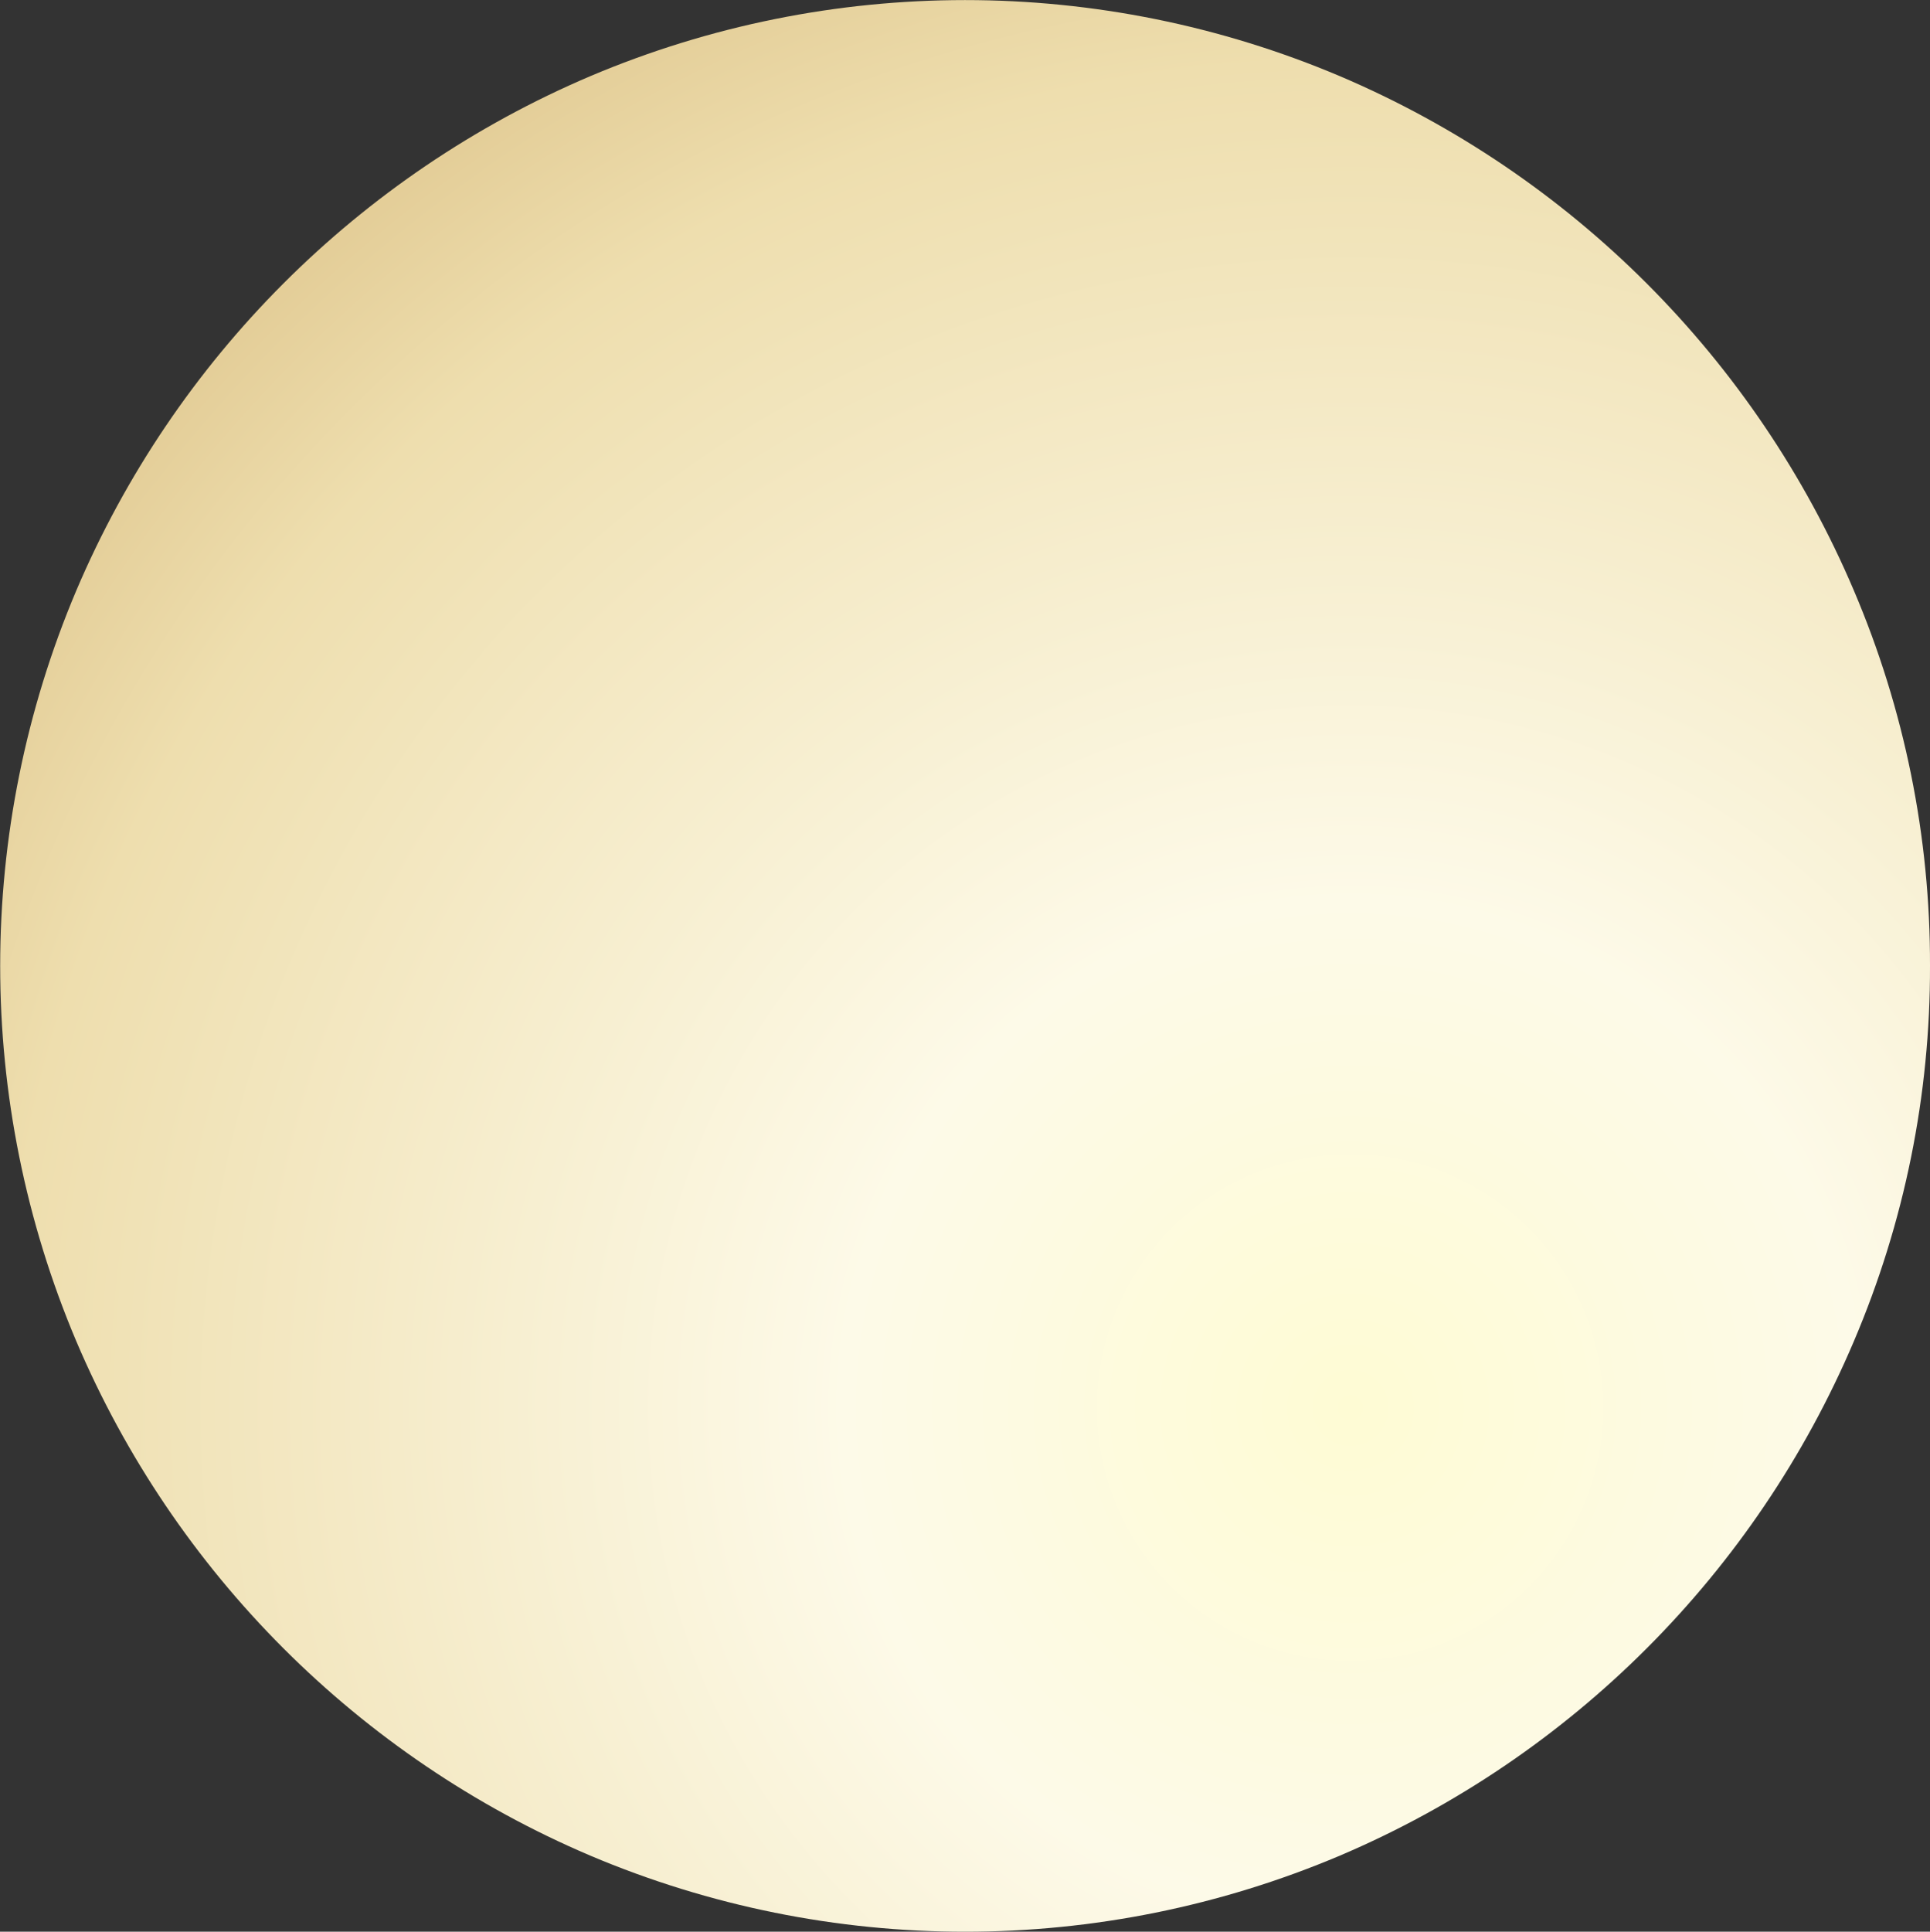
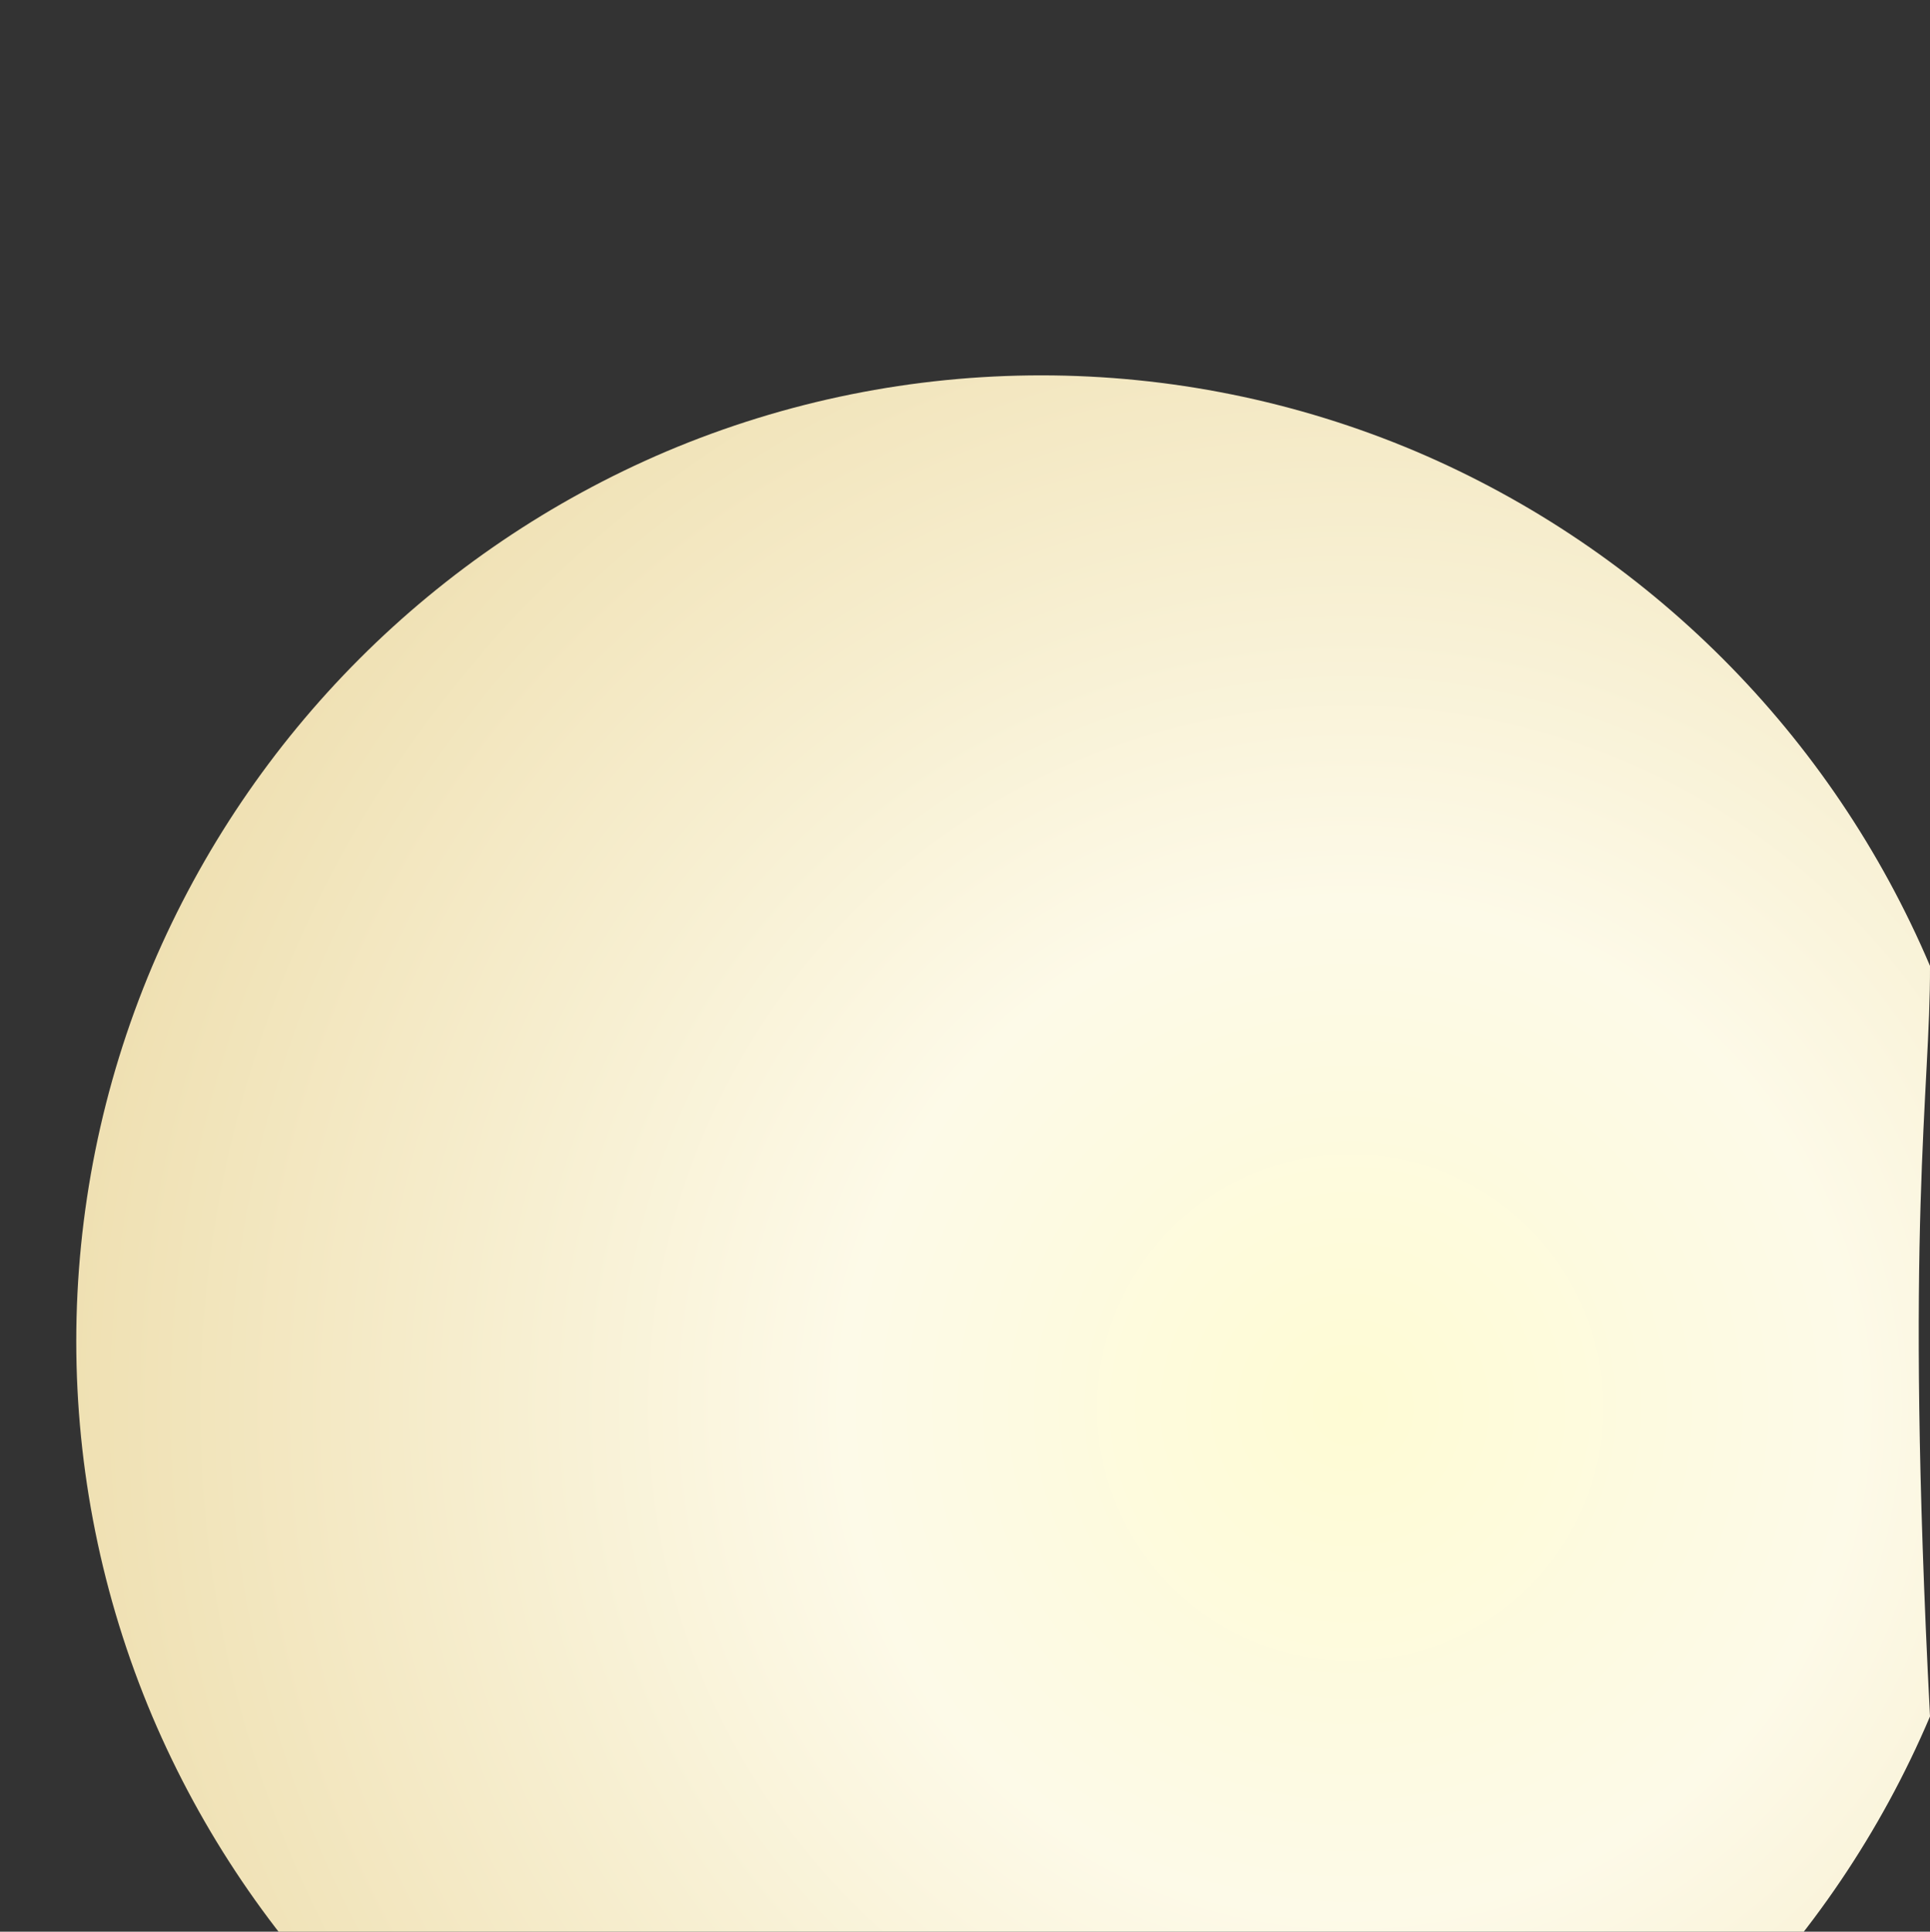
<svg xmlns="http://www.w3.org/2000/svg" version="1.0" id="Layer_1" x="0px" y="0px" viewBox="0 0 777.45 777.94" enable-background="new 0 0 777.45 777.94" xml:space="preserve">
  <rect x="0" y="0" width="777.45" height="777.94" fill="#333333" stroke="none" />
  <title>spooky_0013</title>
  <radialGradient id="SVGID_1_" cx="184.843" cy="549.025" r="355.3" gradientTransform="matrix(2.21 0 0 -2.21 135.38 1780.21)" gradientUnits="userSpaceOnUse">
    <stop offset="0" style="stop-color:#FEFBD4" />
    <stop offset="0.26" style="stop-color:#FDFAE8" />
    <stop offset="0.69" style="stop-color:#EEDEAE" />
    <stop offset="1" style="stop-color:#CFAD6C" />
  </radialGradient>
-   <path fill="url(#SVGID_1_)" d="M777.45,389c0.141-51.938-10.287-103.361-30.65-151.14c-39.611-93.226-113.805-167.477-207-207.16  c-96.542-40.893-205.538-40.893-302.08,0c-93.195,39.683-167.389,113.934-207,207.16c-40.866,96.613-40.866,205.657,0,302.27  c39.611,93.226,113.805,167.477,207,207.16c96.542,40.893,205.538,40.893,302.08,0c93.195-39.683,167.389-113.934,207-207.16  C767.162,492.354,777.59,440.934,777.45,389z" />
+   <path fill="url(#SVGID_1_)" d="M777.45,389c-39.611-93.226-113.805-167.477-207-207.16  c-96.542-40.893-205.538-40.893-302.08,0c-93.195,39.683-167.389,113.934-207,207.16c-40.866,96.613-40.866,205.657,0,302.27  c39.611,93.226,113.805,167.477,207,207.16c96.542,40.893,205.538,40.893,302.08,0c93.195-39.683,167.389-113.934,207-207.16  C767.162,492.354,777.59,440.934,777.45,389z" />
</svg>